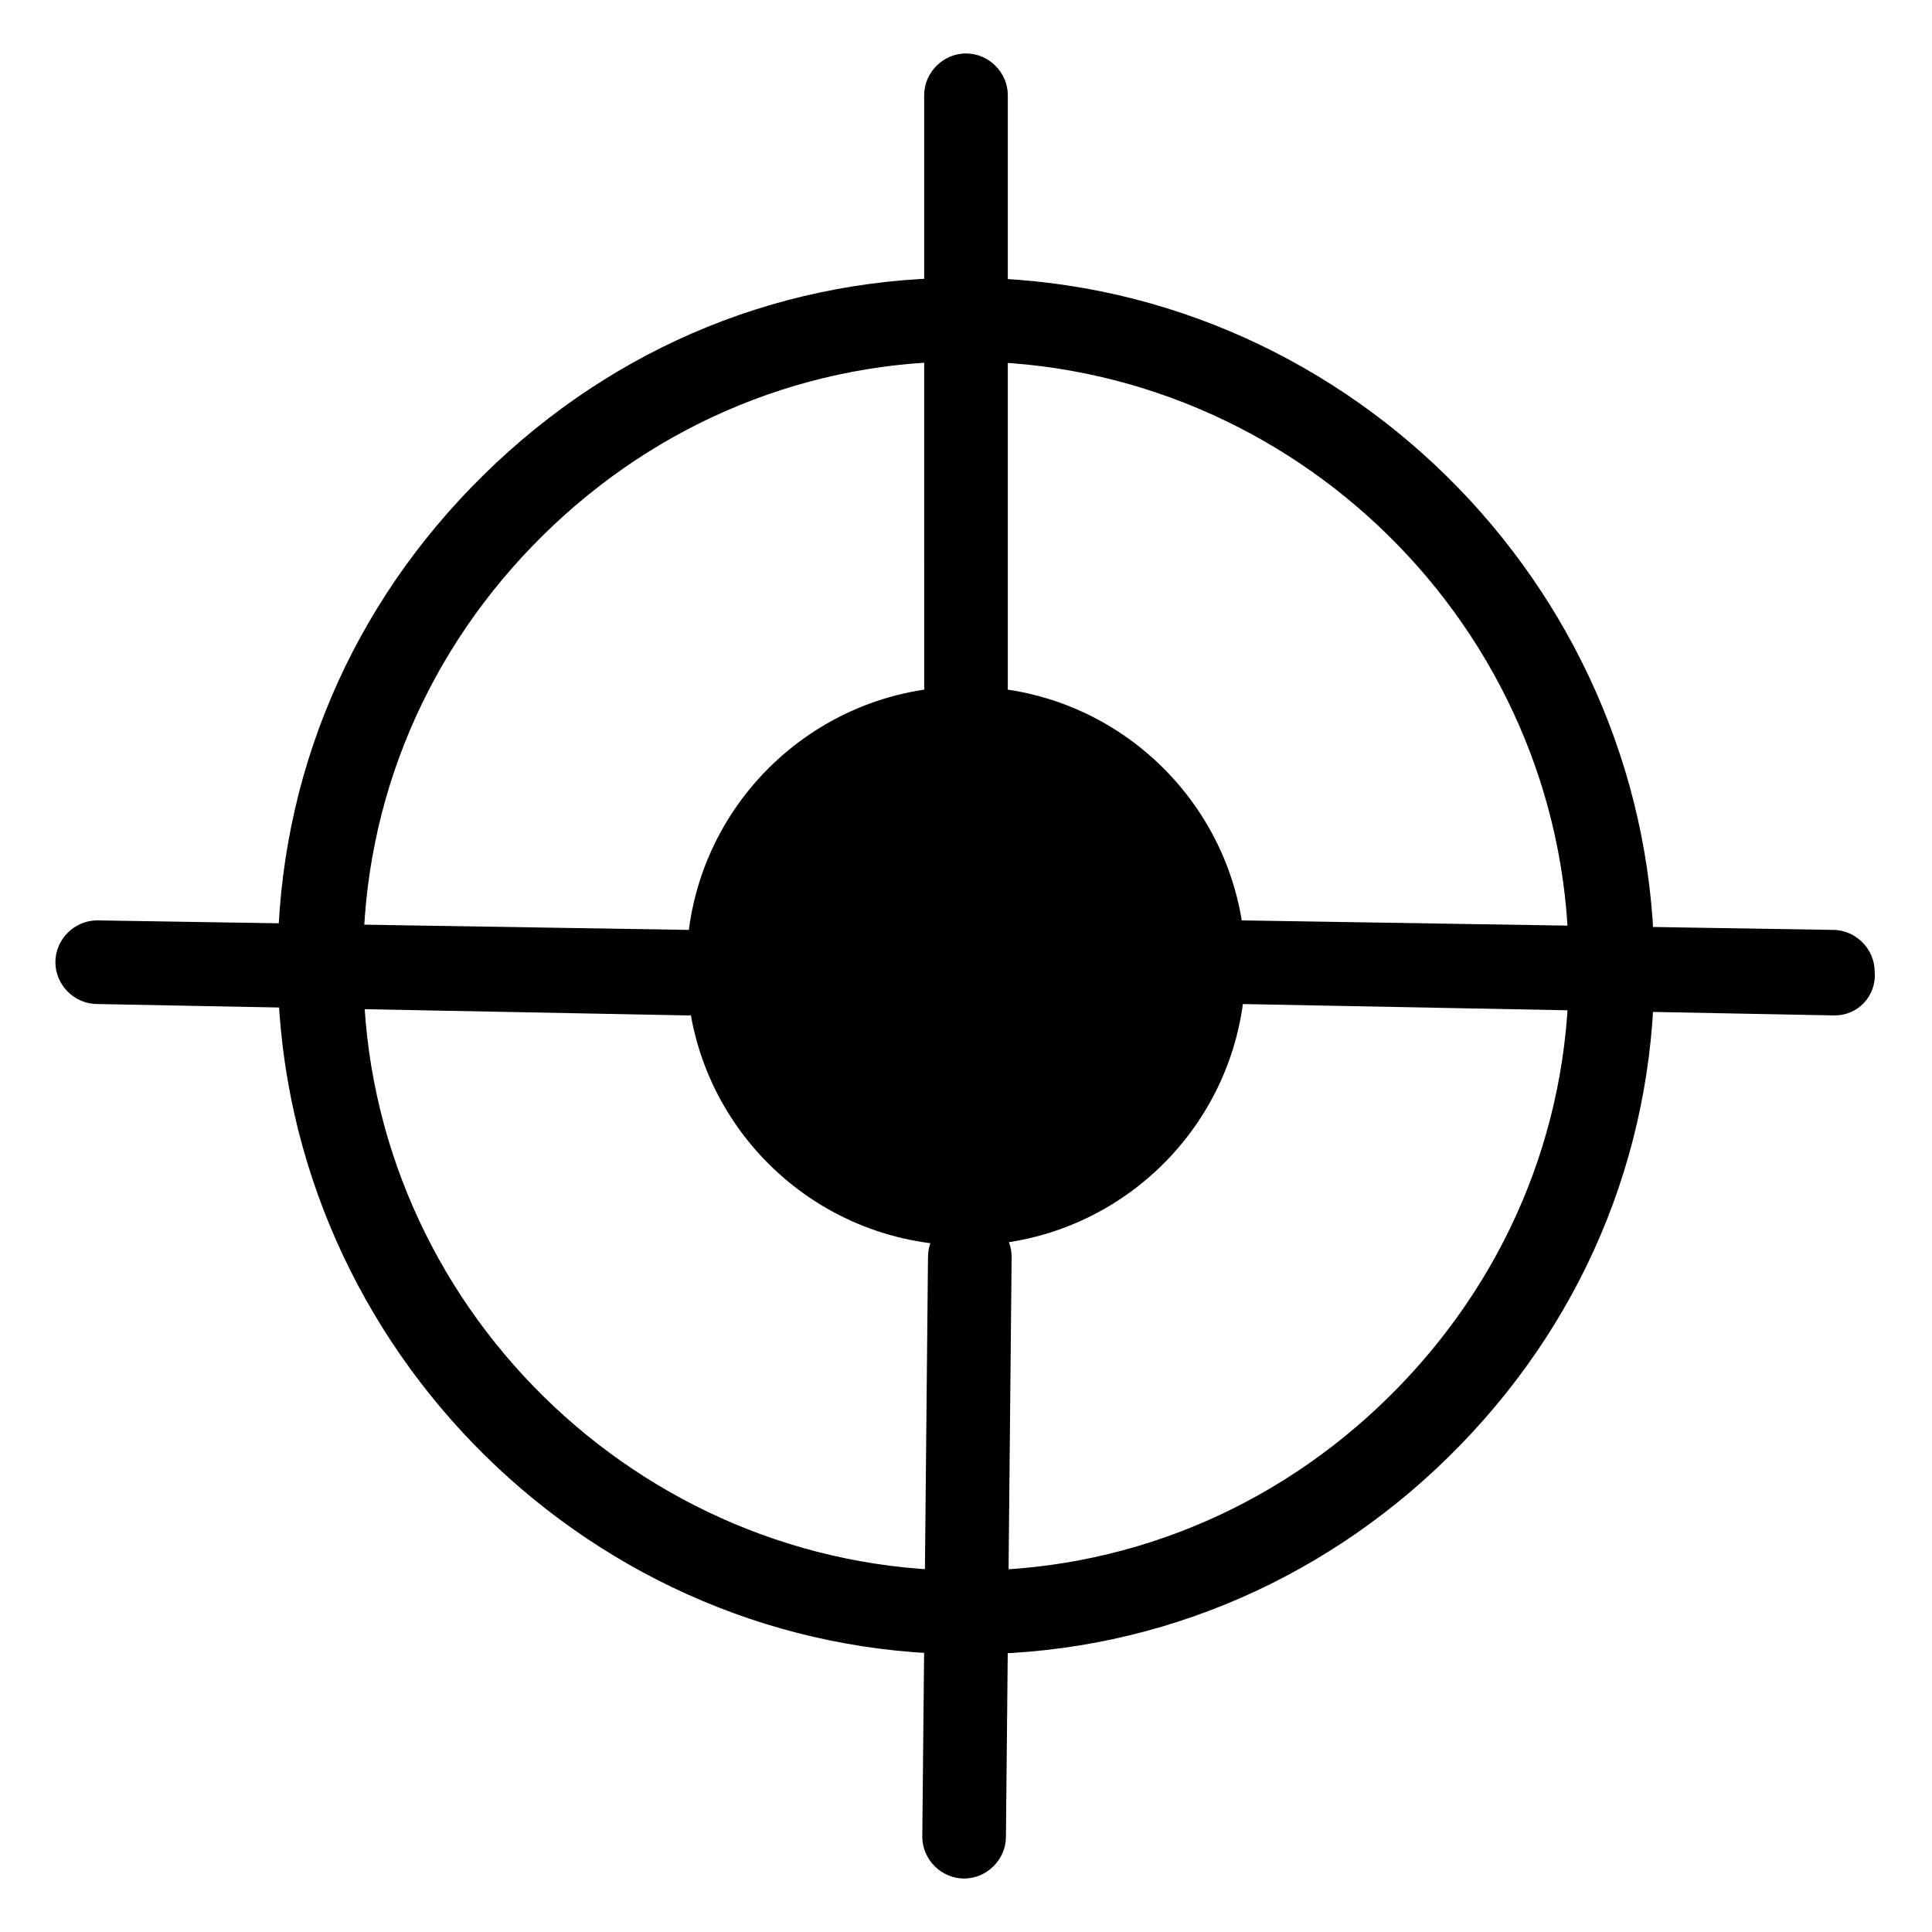
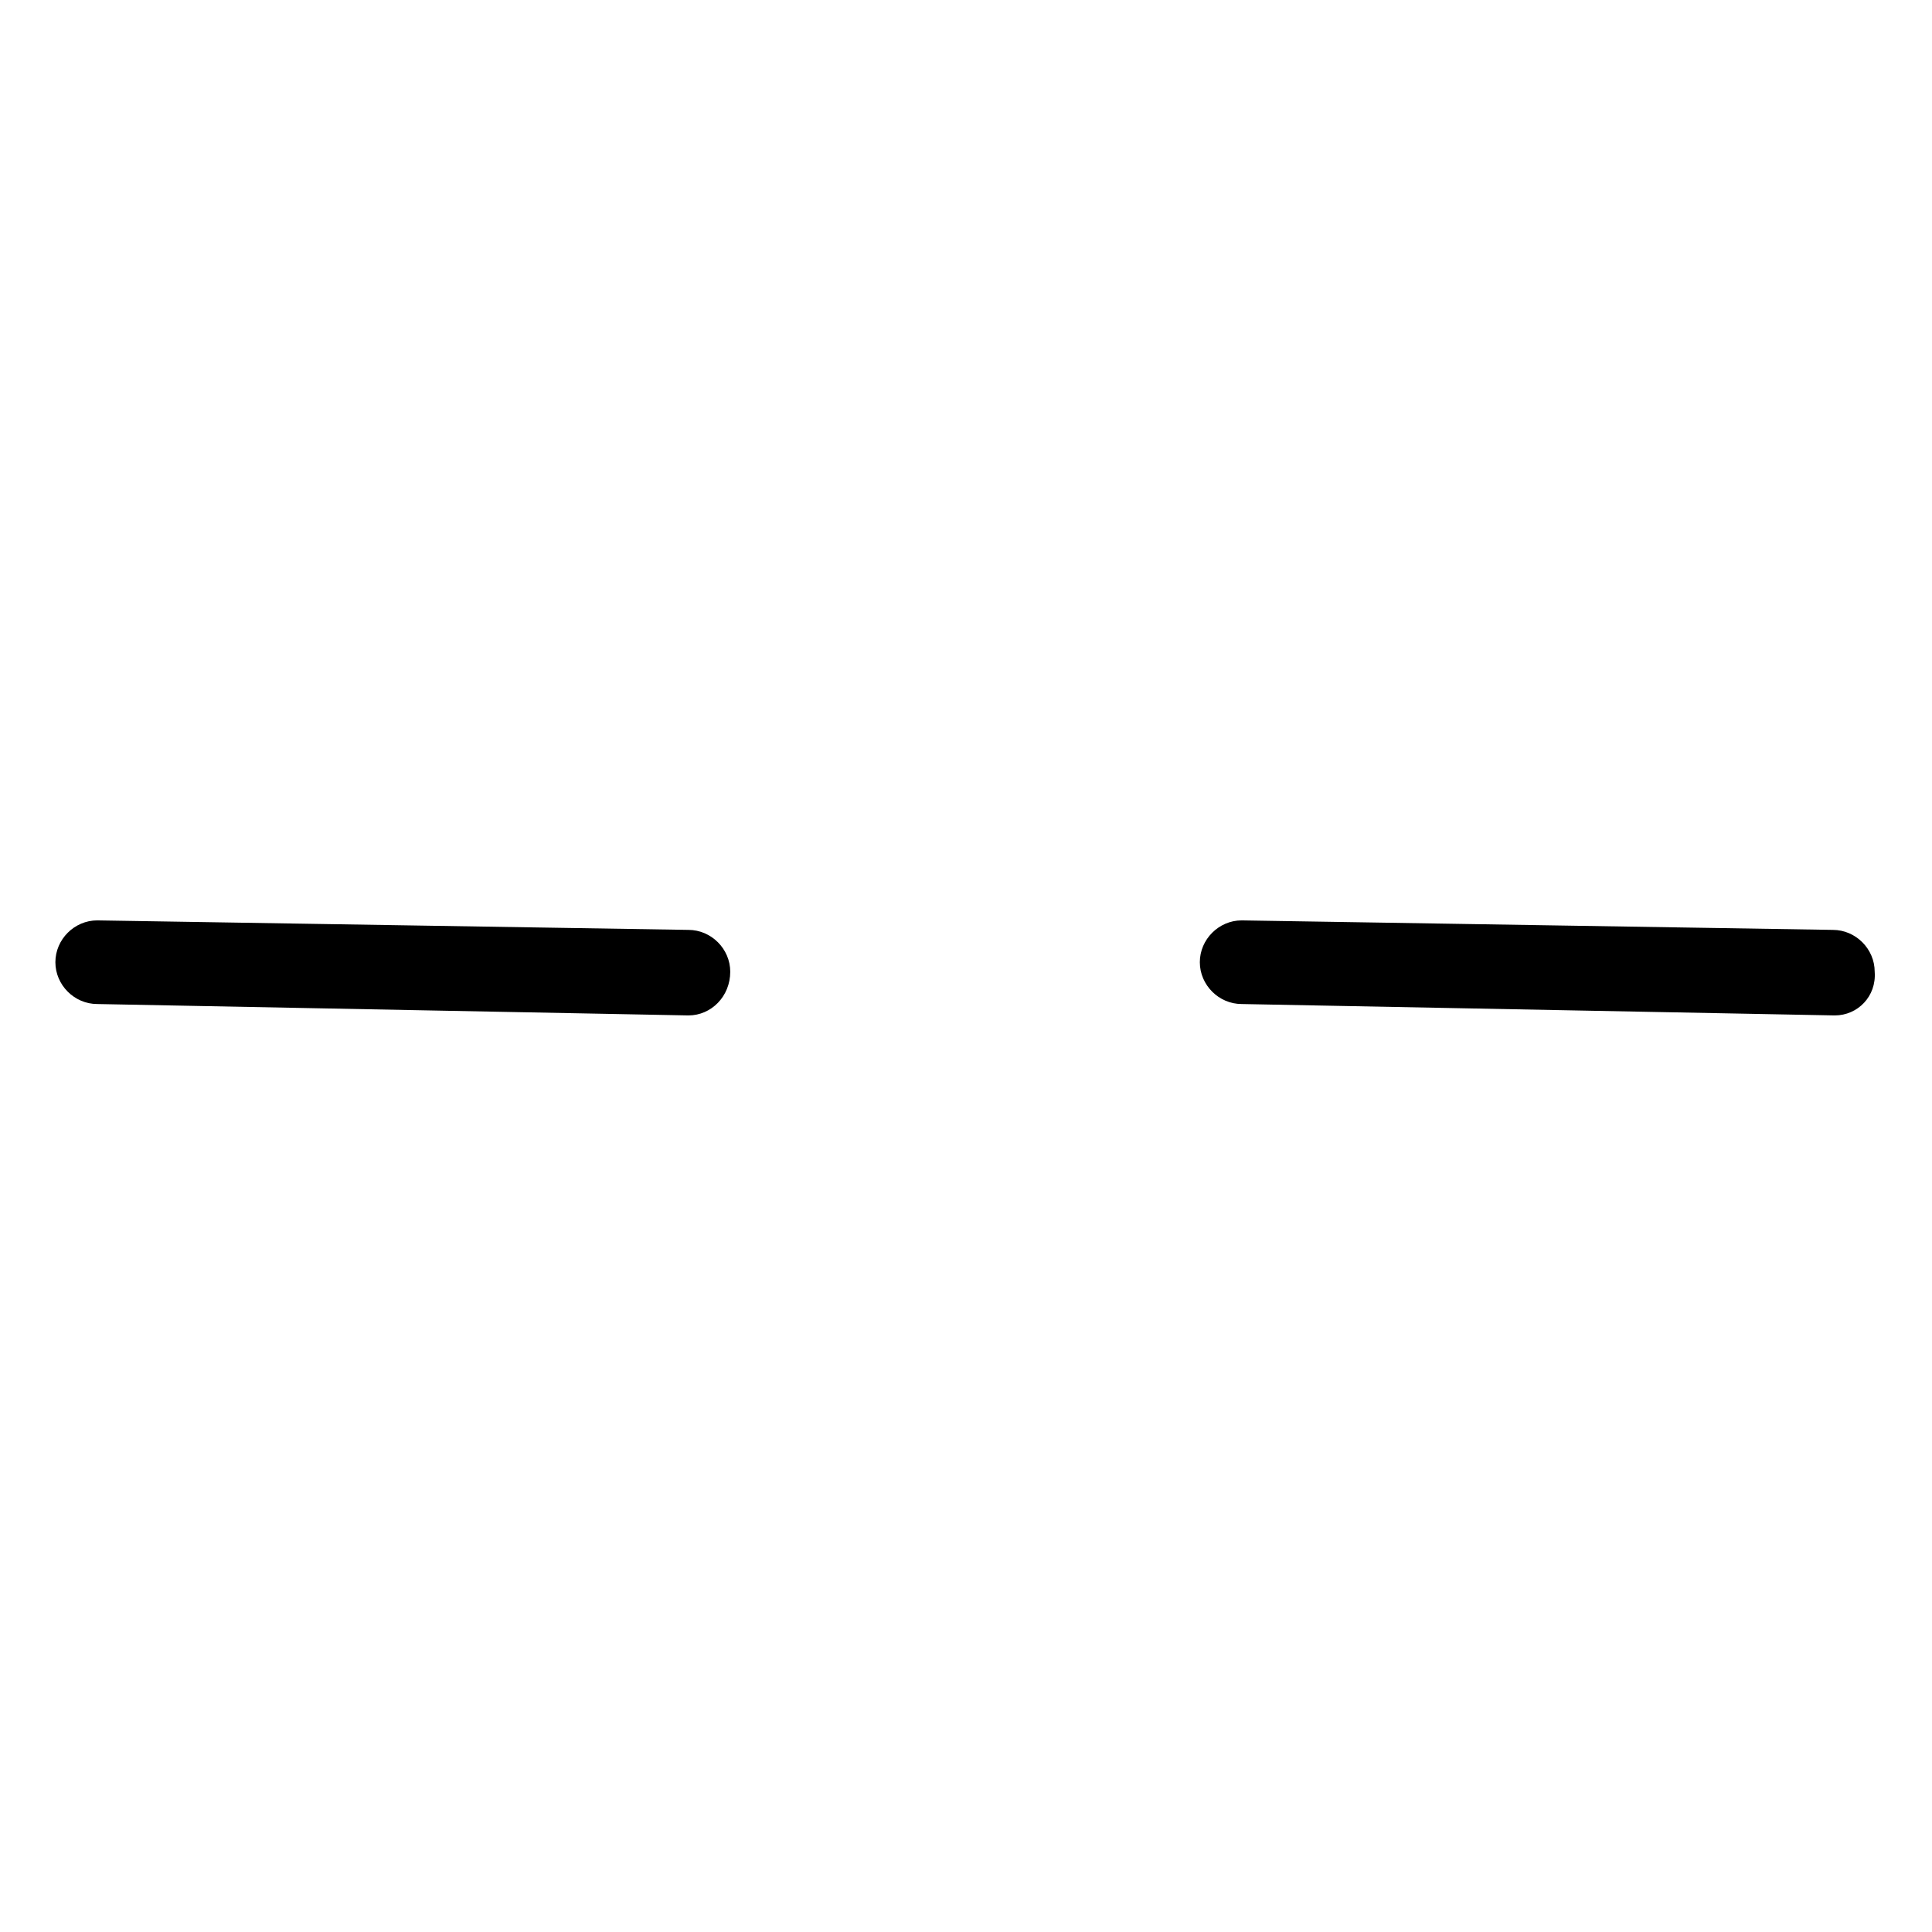
<svg xmlns="http://www.w3.org/2000/svg" fill="#000000" width="800px" height="800px" version="1.1" viewBox="144 144 512 512">
  <g>
-     <path d="m400 582.38c-98.746 0-180.36-80.609-182.38-179.36-1.008-48.871 17.129-94.715 51.387-129.98 34.258-35.266 79.098-54.914 127.97-55.418h3.023c98.746 0 180.36 80.609 182.38 179.36 1.008 48.871-17.129 94.715-51.387 129.98-33.754 34.762-79.098 54.914-127.97 55.418zm0-342.59h-2.519c-42.824 0.504-82.625 18.137-112.35 48.871-29.727 30.73-45.848 71.039-44.84 113.86 1.004 87.16 73.051 157.7 159.71 157.7h2.519c42.824-0.504 82.625-18.137 112.35-48.871 29.727-30.73 45.848-71.039 44.84-113.86-1.008-87.16-73.055-157.7-159.71-157.7z" />
-     <path d="m326.44 413.1-156.68-3.023c-6.047 0-11.082-5.039-11.082-11.082 0-6.047 5.039-11.082 11.082-11.082l156.68 2.519c6.047 0 11.082 5.039 11.082 11.082 0.004 6.547-5.035 11.586-11.082 11.586z" />
+     <path d="m326.44 413.1-156.68-3.023c-6.047 0-11.082-5.039-11.082-11.082 0-6.047 5.039-11.082 11.082-11.082l156.68 2.519c6.047 0 11.082 5.039 11.082 11.082 0.004 6.547-5.035 11.586-11.082 11.586" />
    <path d="m630.24 413.1-157.19-3.023c-6.047 0-11.082-5.039-11.082-11.082 0-6.047 5.039-11.082 11.082-11.082l156.68 2.519c6.047 0 11.082 5.039 11.082 11.082 0.508 6.547-4.531 11.586-10.578 11.586z" />
-     <path d="m400 337.02c-6.047 0-11.082-5.039-11.082-11.082l-0.004-156.69c0-6.047 5.039-11.082 11.086-11.082s11.082 5.039 11.082 11.082v156.68c0 6.047-5.039 11.086-11.082 11.086z" />
-     <path d="m399.5 641.83c-6.047 0-11.082-5.039-11.082-11.082l1.512-153.66c0-6.047 5.039-11.082 11.082-11.082 6.047 0 11.082 5.039 11.082 11.082l-1.512 153.66c0 6.043-5.039 11.082-11.082 11.082z" />
-     <path d="m474.06 400c0 40.902-33.156 74.059-74.059 74.059s-74.062-33.156-74.062-74.059 33.16-74.062 74.062-74.062 74.059 33.16 74.059 74.062" />
  </g>
</svg>